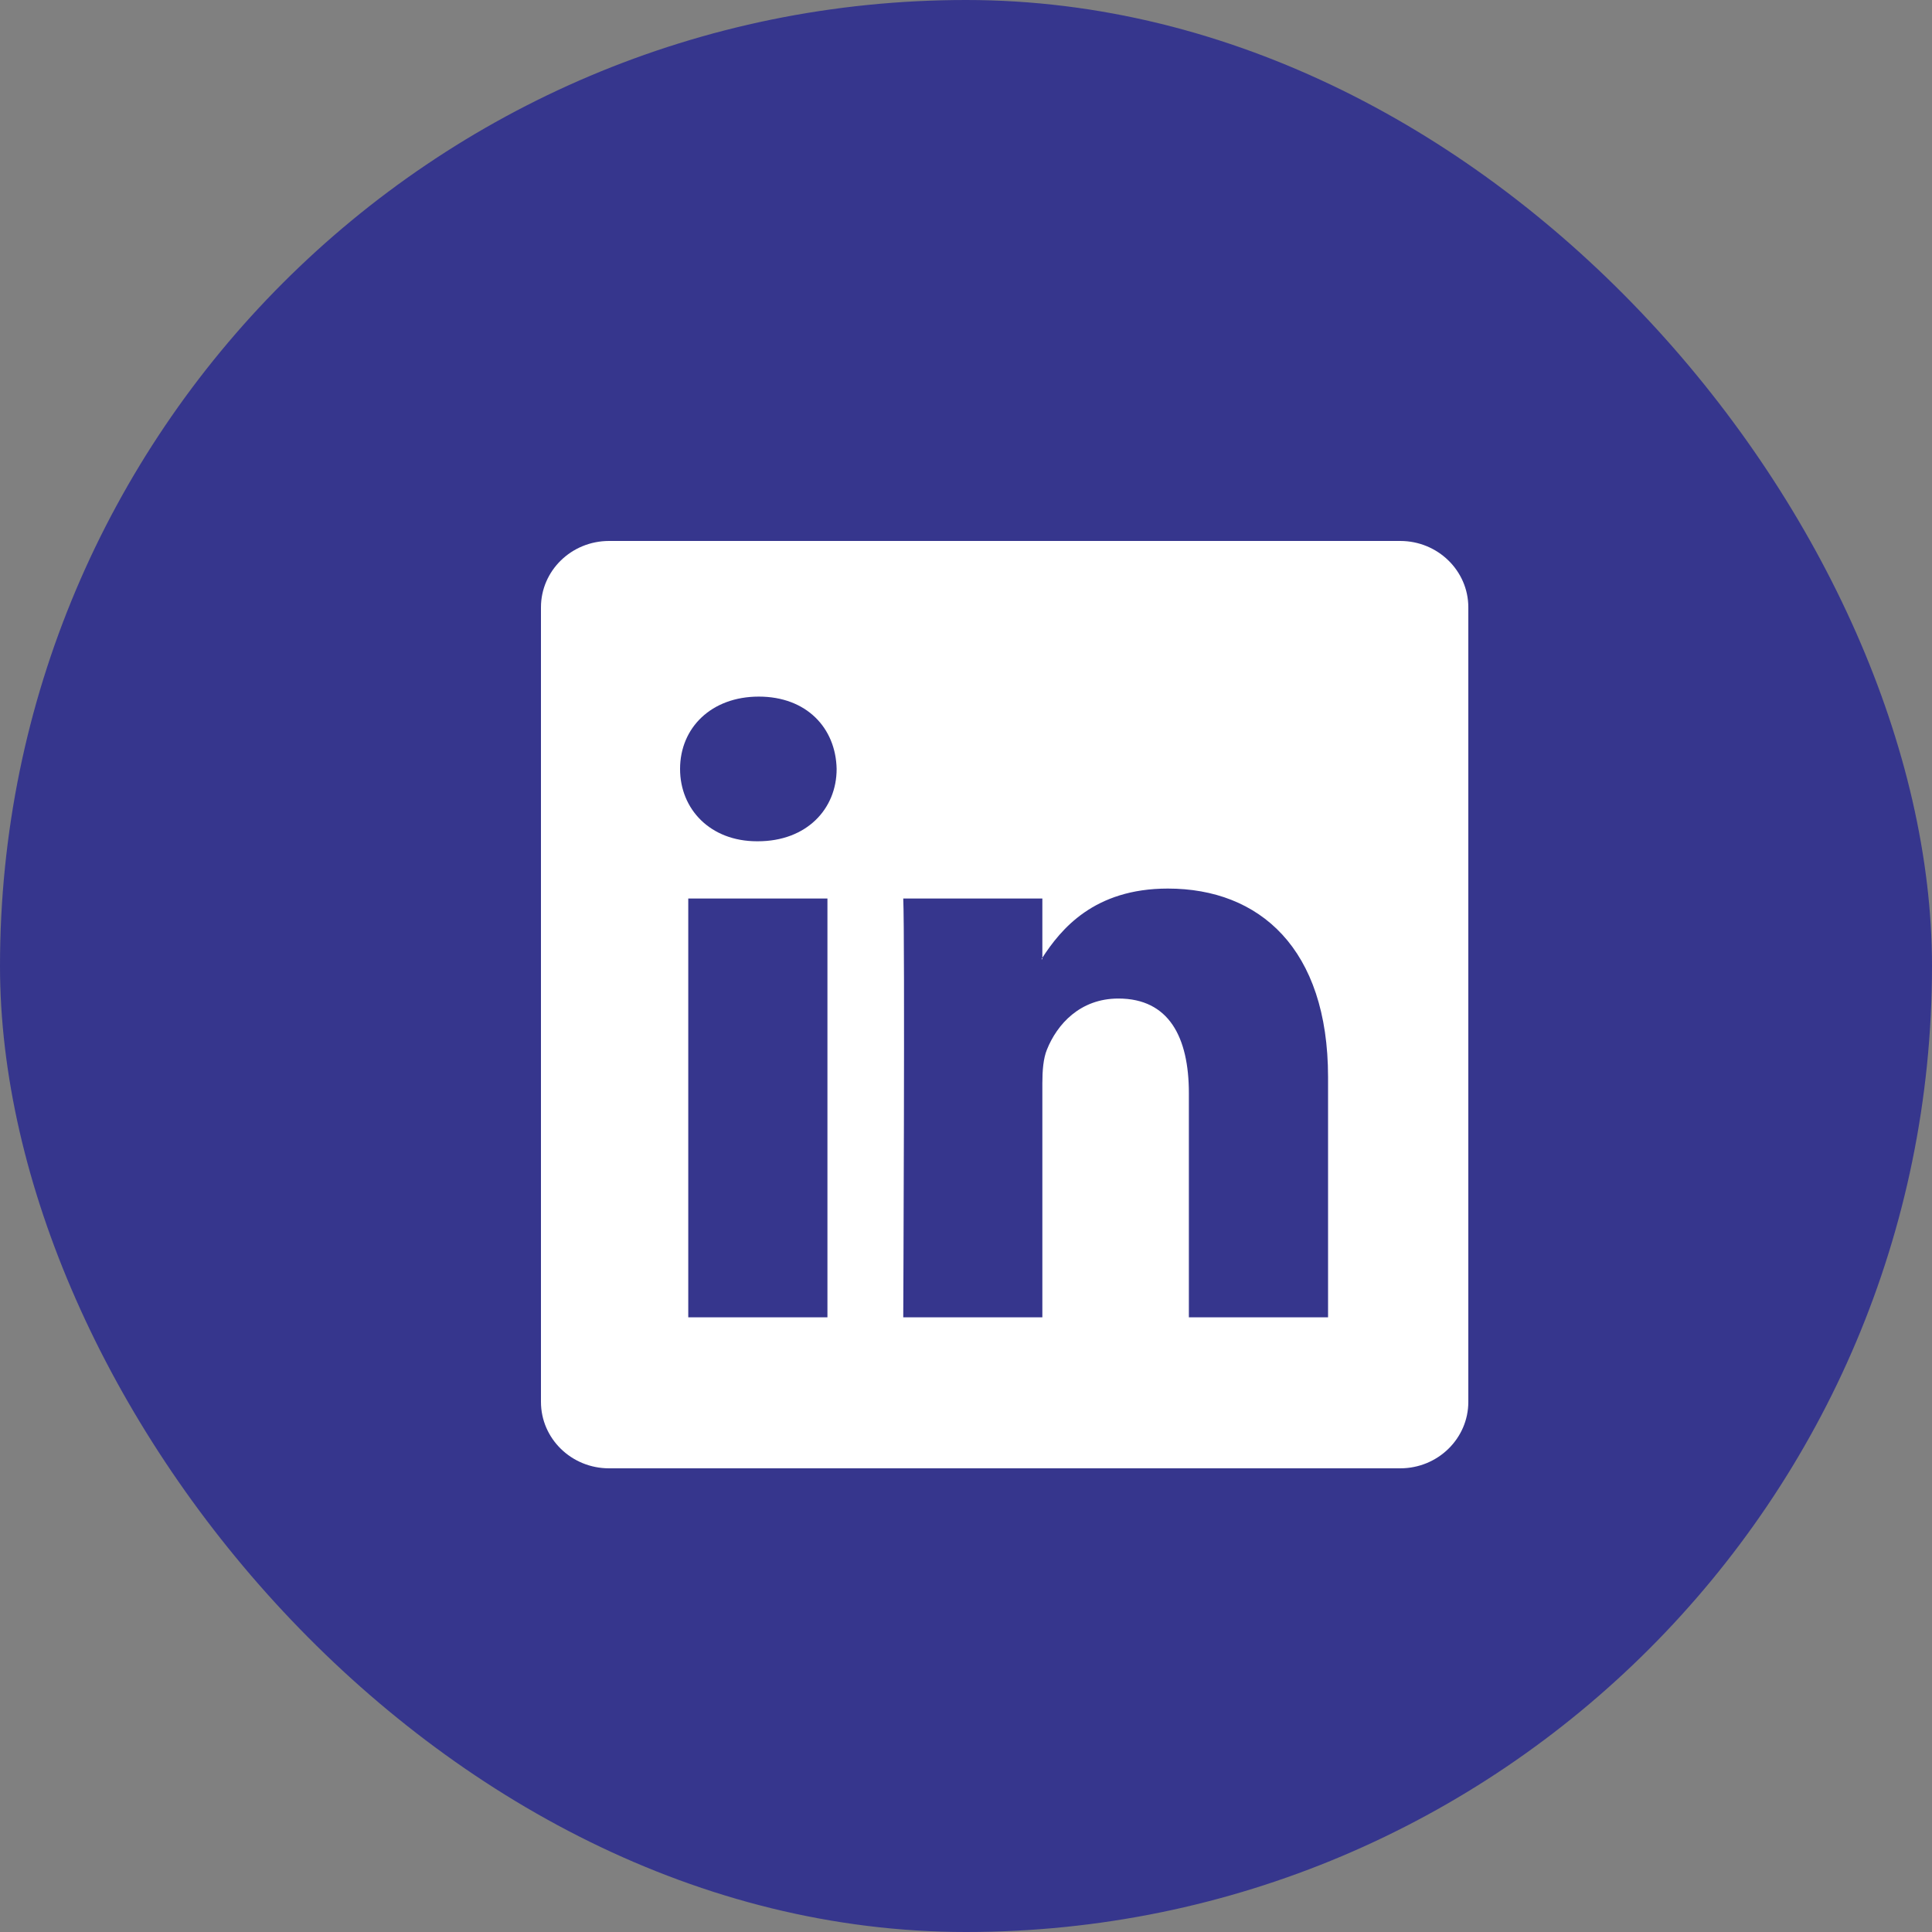
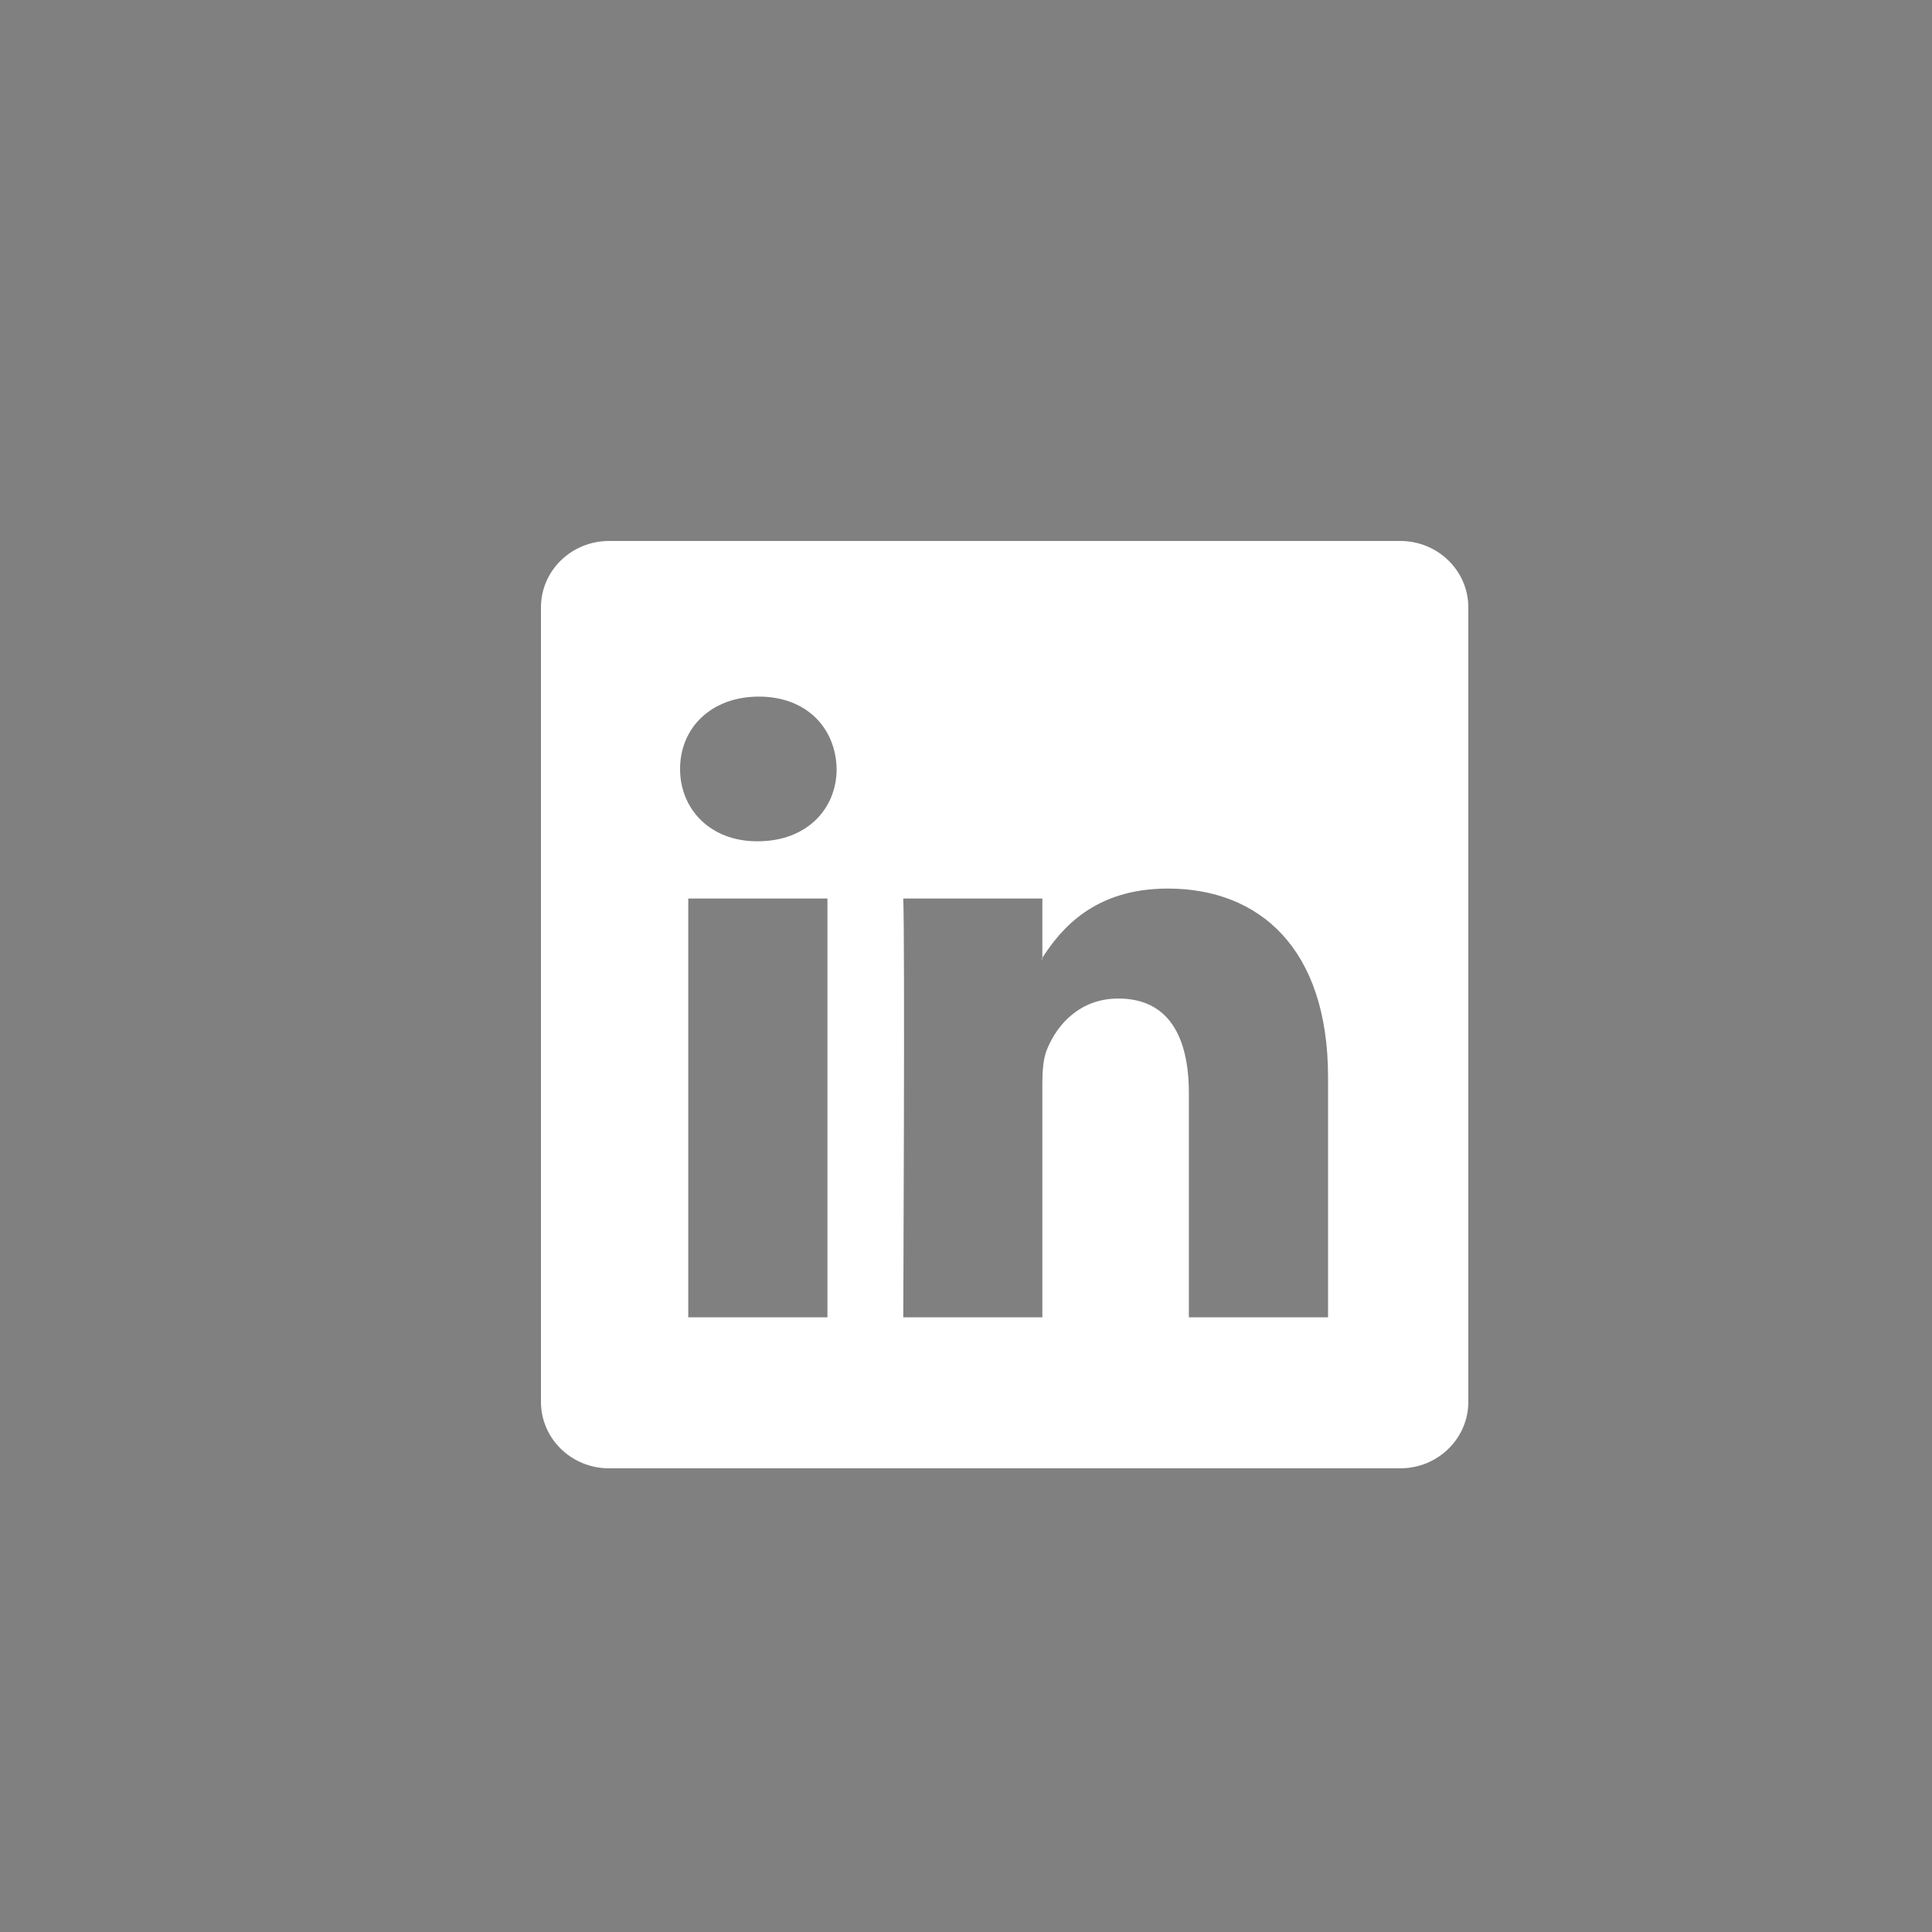
<svg xmlns="http://www.w3.org/2000/svg" width="25" height="25" viewBox="0 0 25 25" fill="none">
  <rect x="0" y="0" width="25" height="25" fill="#808080" stroke="none" />
-   <rect width="25" height="25" rx="12.5" fill="#36368D" />
  <path d="M7 7.859C7 7.385 7.394 7 7.881 7H18.119C18.605 7 19 7.385 19 7.859V18.14C19 18.615 18.605 19 18.119 19H7.881C7.394 19 7 18.615 7 18.14V7.859ZM10.707 17.046V11.627H8.906V17.046H10.707ZM9.807 10.886C10.435 10.886 10.826 10.471 10.826 9.95C10.815 9.419 10.436 9.014 9.819 9.014C9.203 9.014 8.8 9.419 8.8 9.95C8.8 10.471 9.191 10.886 9.795 10.886H9.807ZM13.488 17.046V14.019C13.488 13.857 13.5 13.695 13.548 13.58C13.678 13.257 13.974 12.921 14.472 12.921C15.124 12.921 15.384 13.418 15.384 14.147V17.046H17.185V13.938C17.185 12.273 16.297 11.498 15.112 11.498C14.156 11.498 13.728 12.024 13.488 12.393V12.412H13.476L13.488 12.393V11.627H11.688C11.711 12.135 11.688 17.046 11.688 17.046H13.488Z" fill="white" />
</svg>